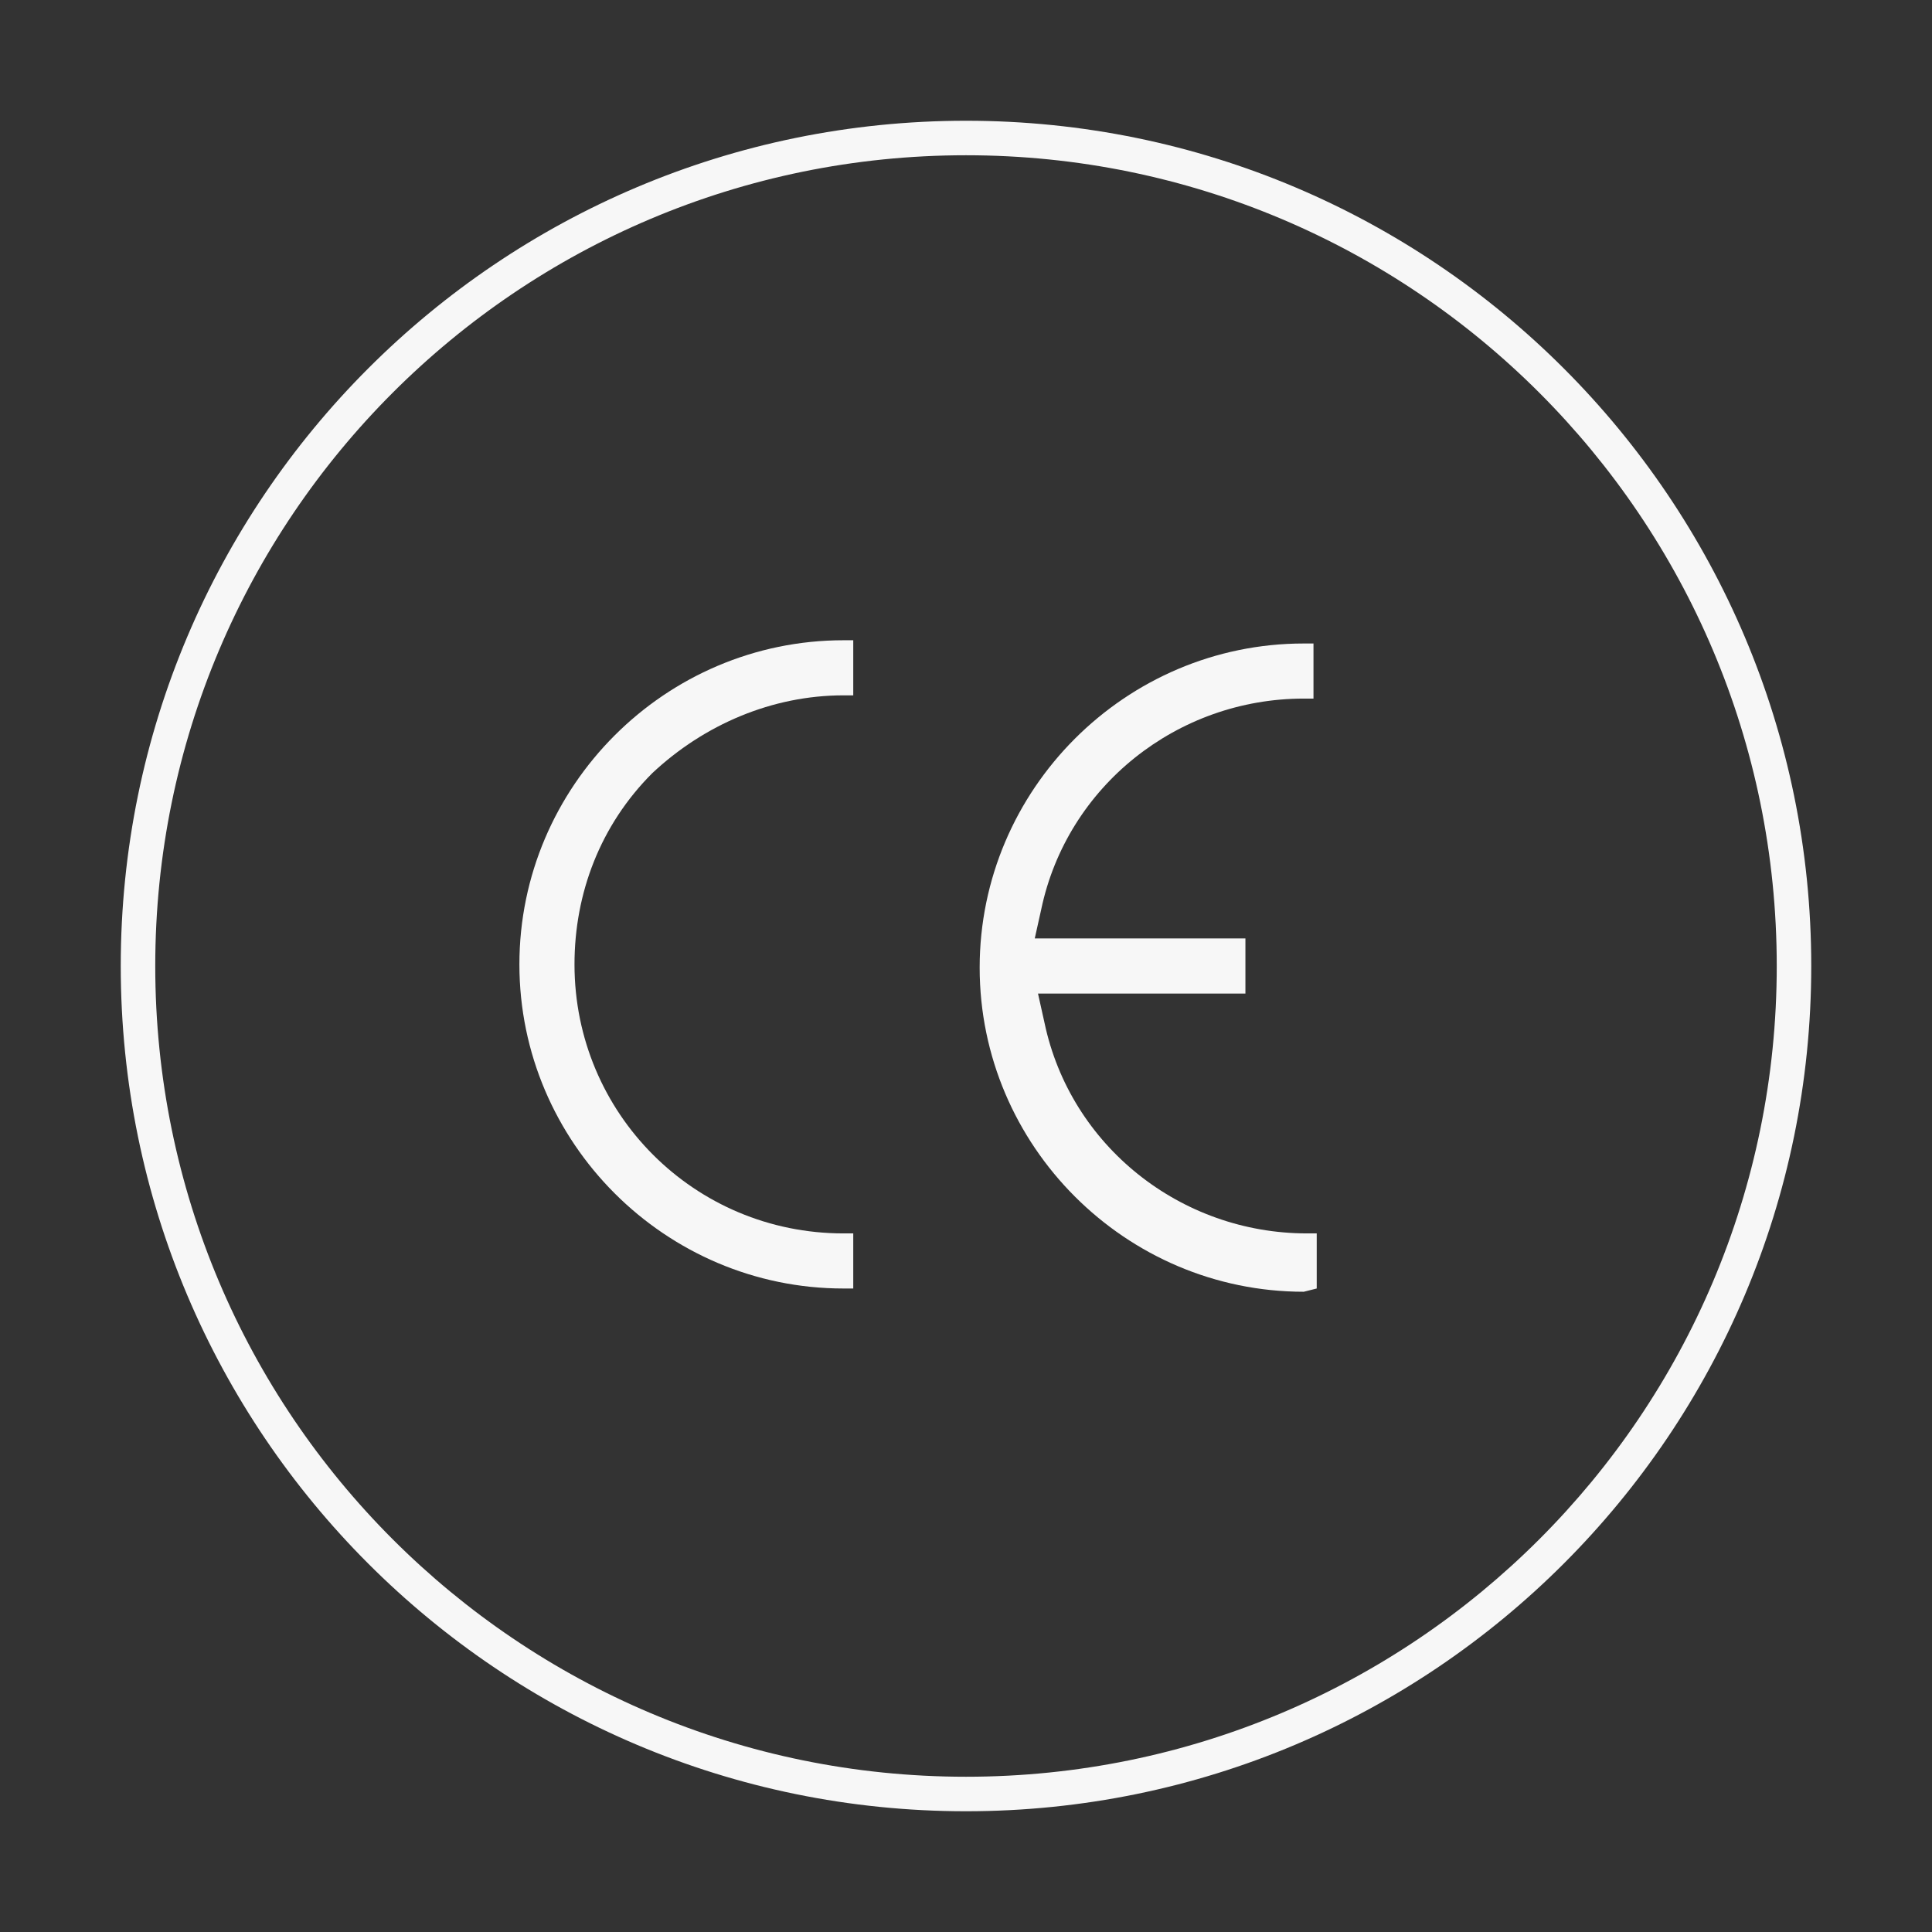
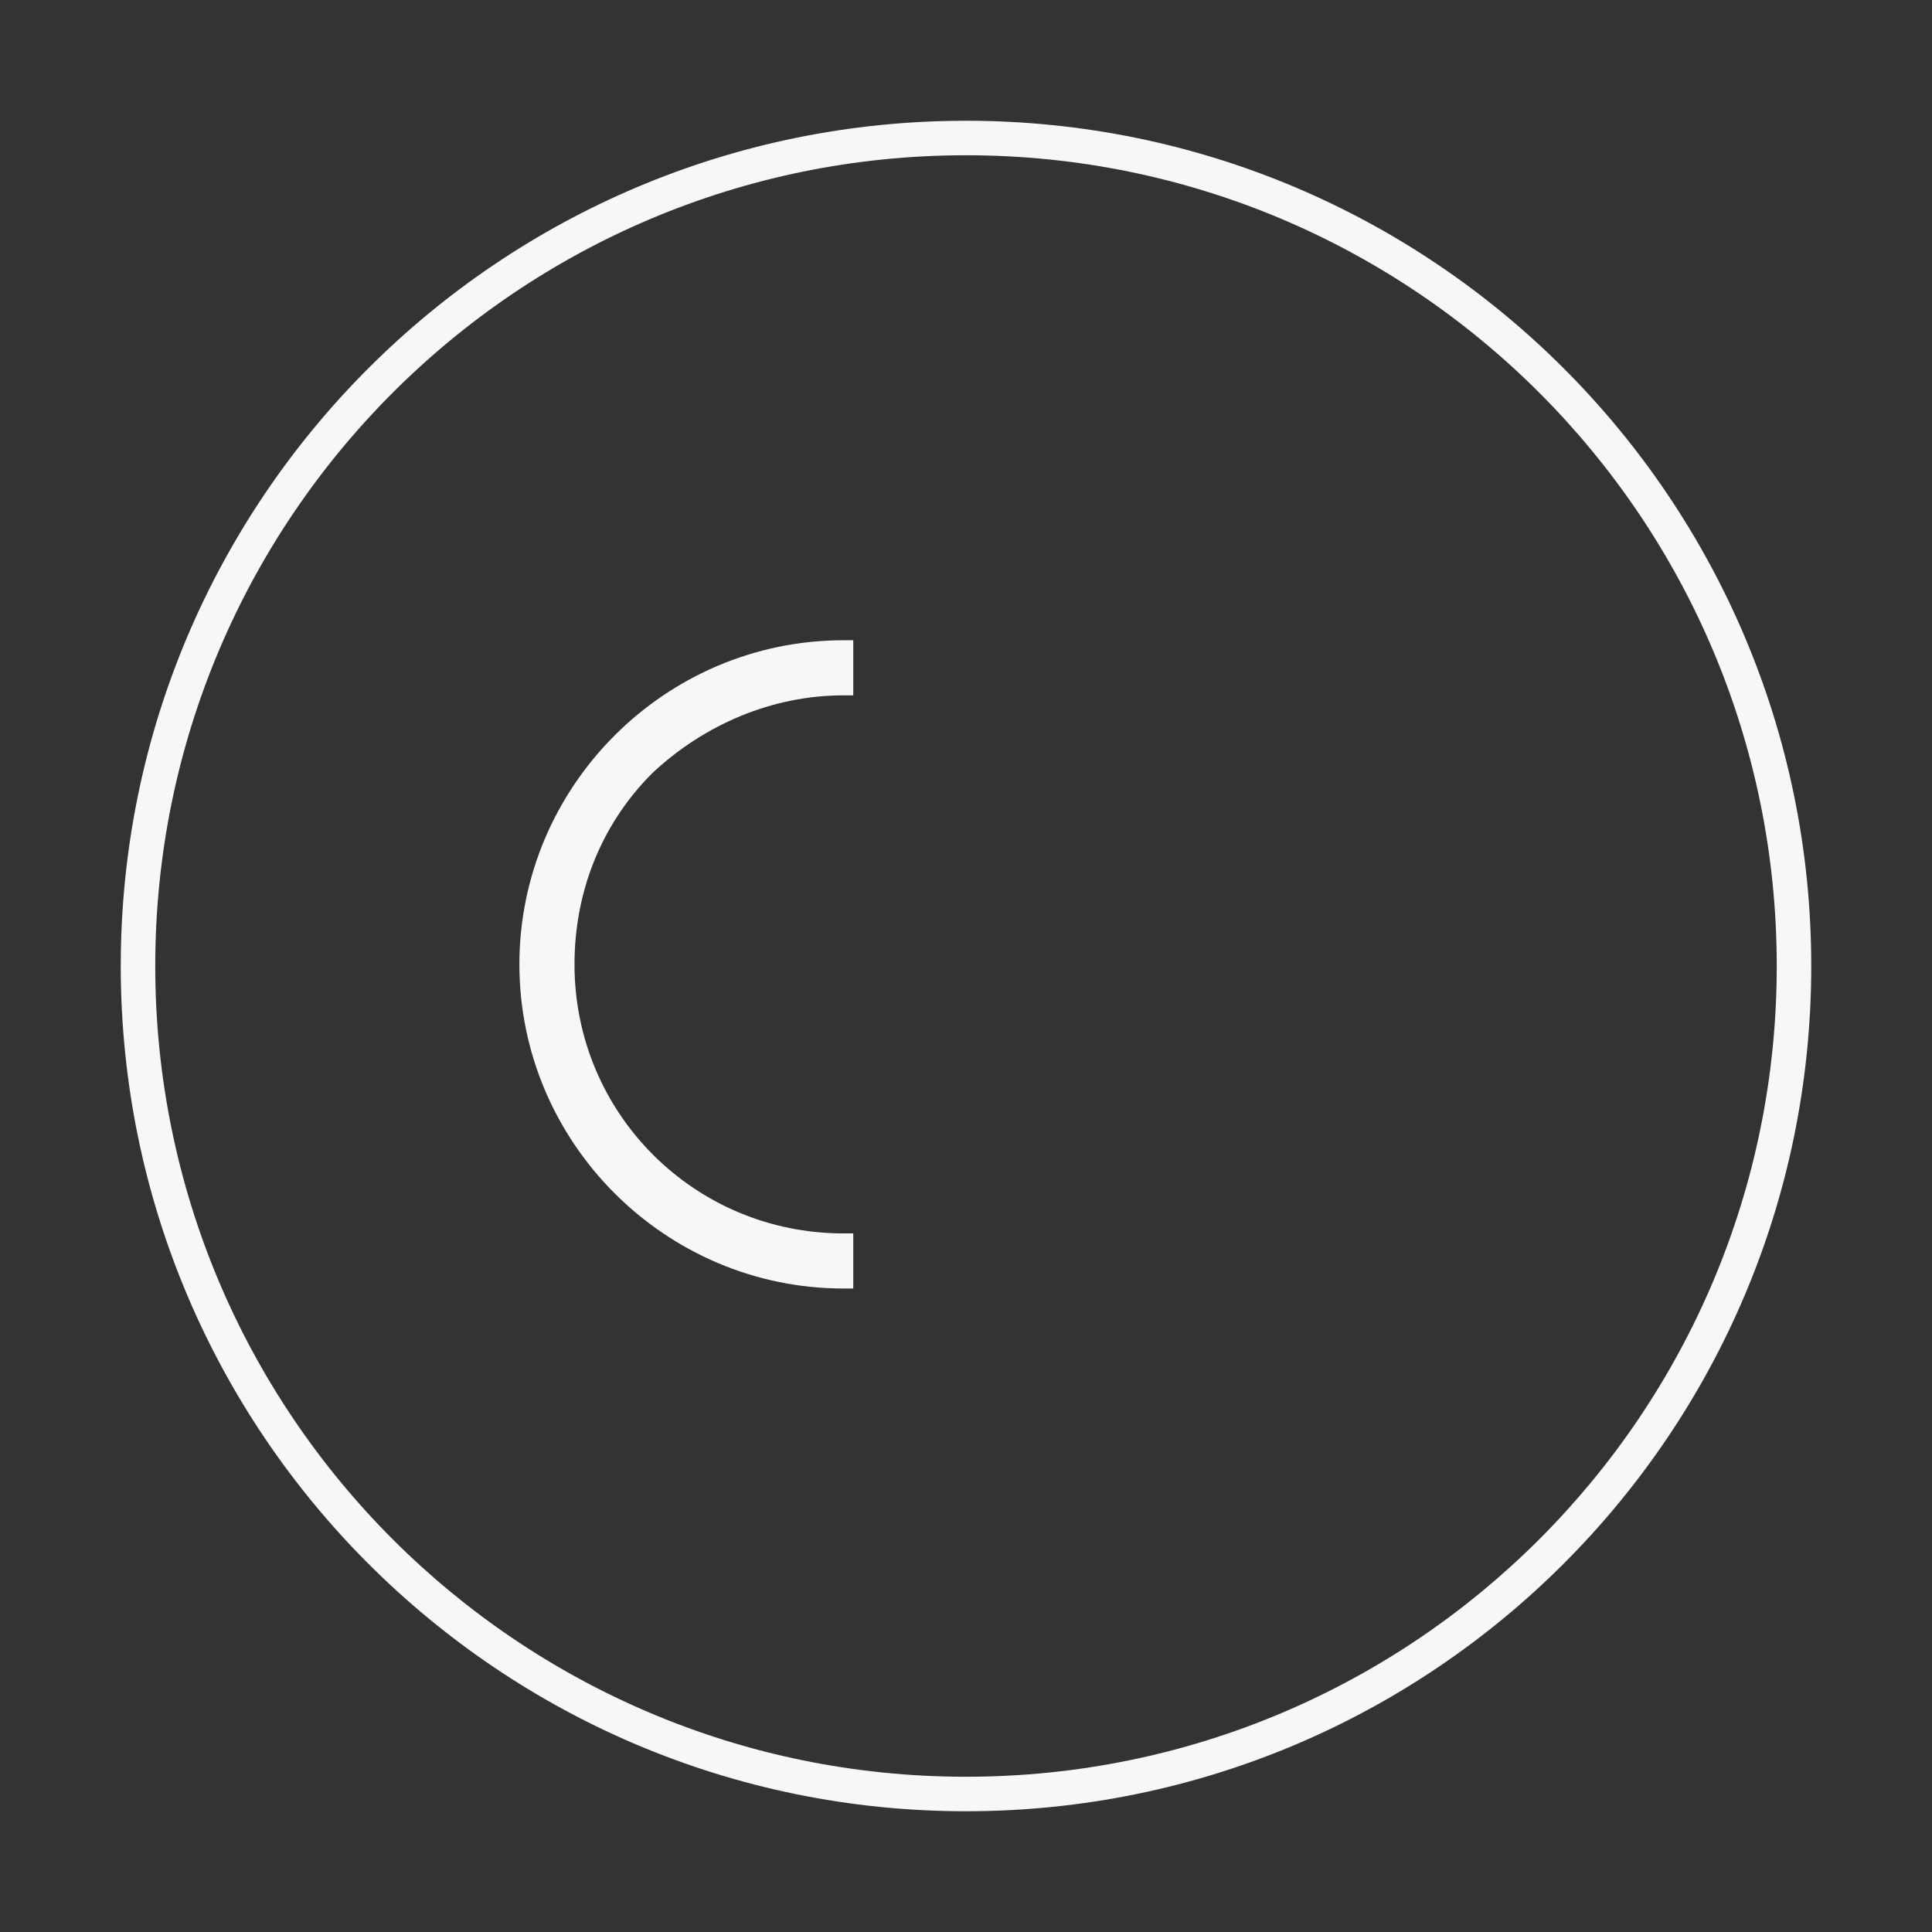
<svg xmlns="http://www.w3.org/2000/svg" width="56" height="56" viewBox="0 0 56 56" fill="none">
  <rect x="0" y="0" width="56" height="56" fill="#333333" stroke="none" />
-   <path d="M38.072 20.249V18.652H37.791C32.623 18.652 28.396 22.88 28.396 28.047C28.396 33.214 32.623 37.442 37.791 37.442L38.166 37.348V35.751H37.885C34.221 35.751 31.026 33.214 30.275 29.644L30.087 28.799H36.099V27.201H29.993L30.181 26.356C30.932 22.786 34.127 20.249 37.791 20.249H38.072Z" fill="#F7F7F7" />
  <path d="M24.732 20.155V18.558H24.45C19.282 18.558 15.055 22.786 15.055 27.953C15.055 33.12 19.282 37.348 24.45 37.348H24.732V35.751H24.45C20.128 35.751 16.652 32.275 16.652 27.953C16.652 25.886 17.404 23.913 18.907 22.41C20.41 21.001 22.383 20.155 24.45 20.155H24.732Z" fill="#F7F7F7" />
  <path fill-rule="evenodd" clip-rule="evenodd" d="M28 3.5C14.469 3.5 3.5 14.469 3.5 28C3.5 41.531 14.469 52.5 28 52.5C41.531 52.5 52.5 41.531 52.5 28C52.5 14.469 41.531 3.5 28 3.5ZM4.5 28C4.5 15.021 15.021 4.5 28 4.5C40.979 4.5 51.5 15.021 51.5 28C51.5 40.979 40.979 51.5 28 51.5C15.021 51.5 4.5 40.979 4.5 28Z" fill="#F7F7F7" />
</svg>